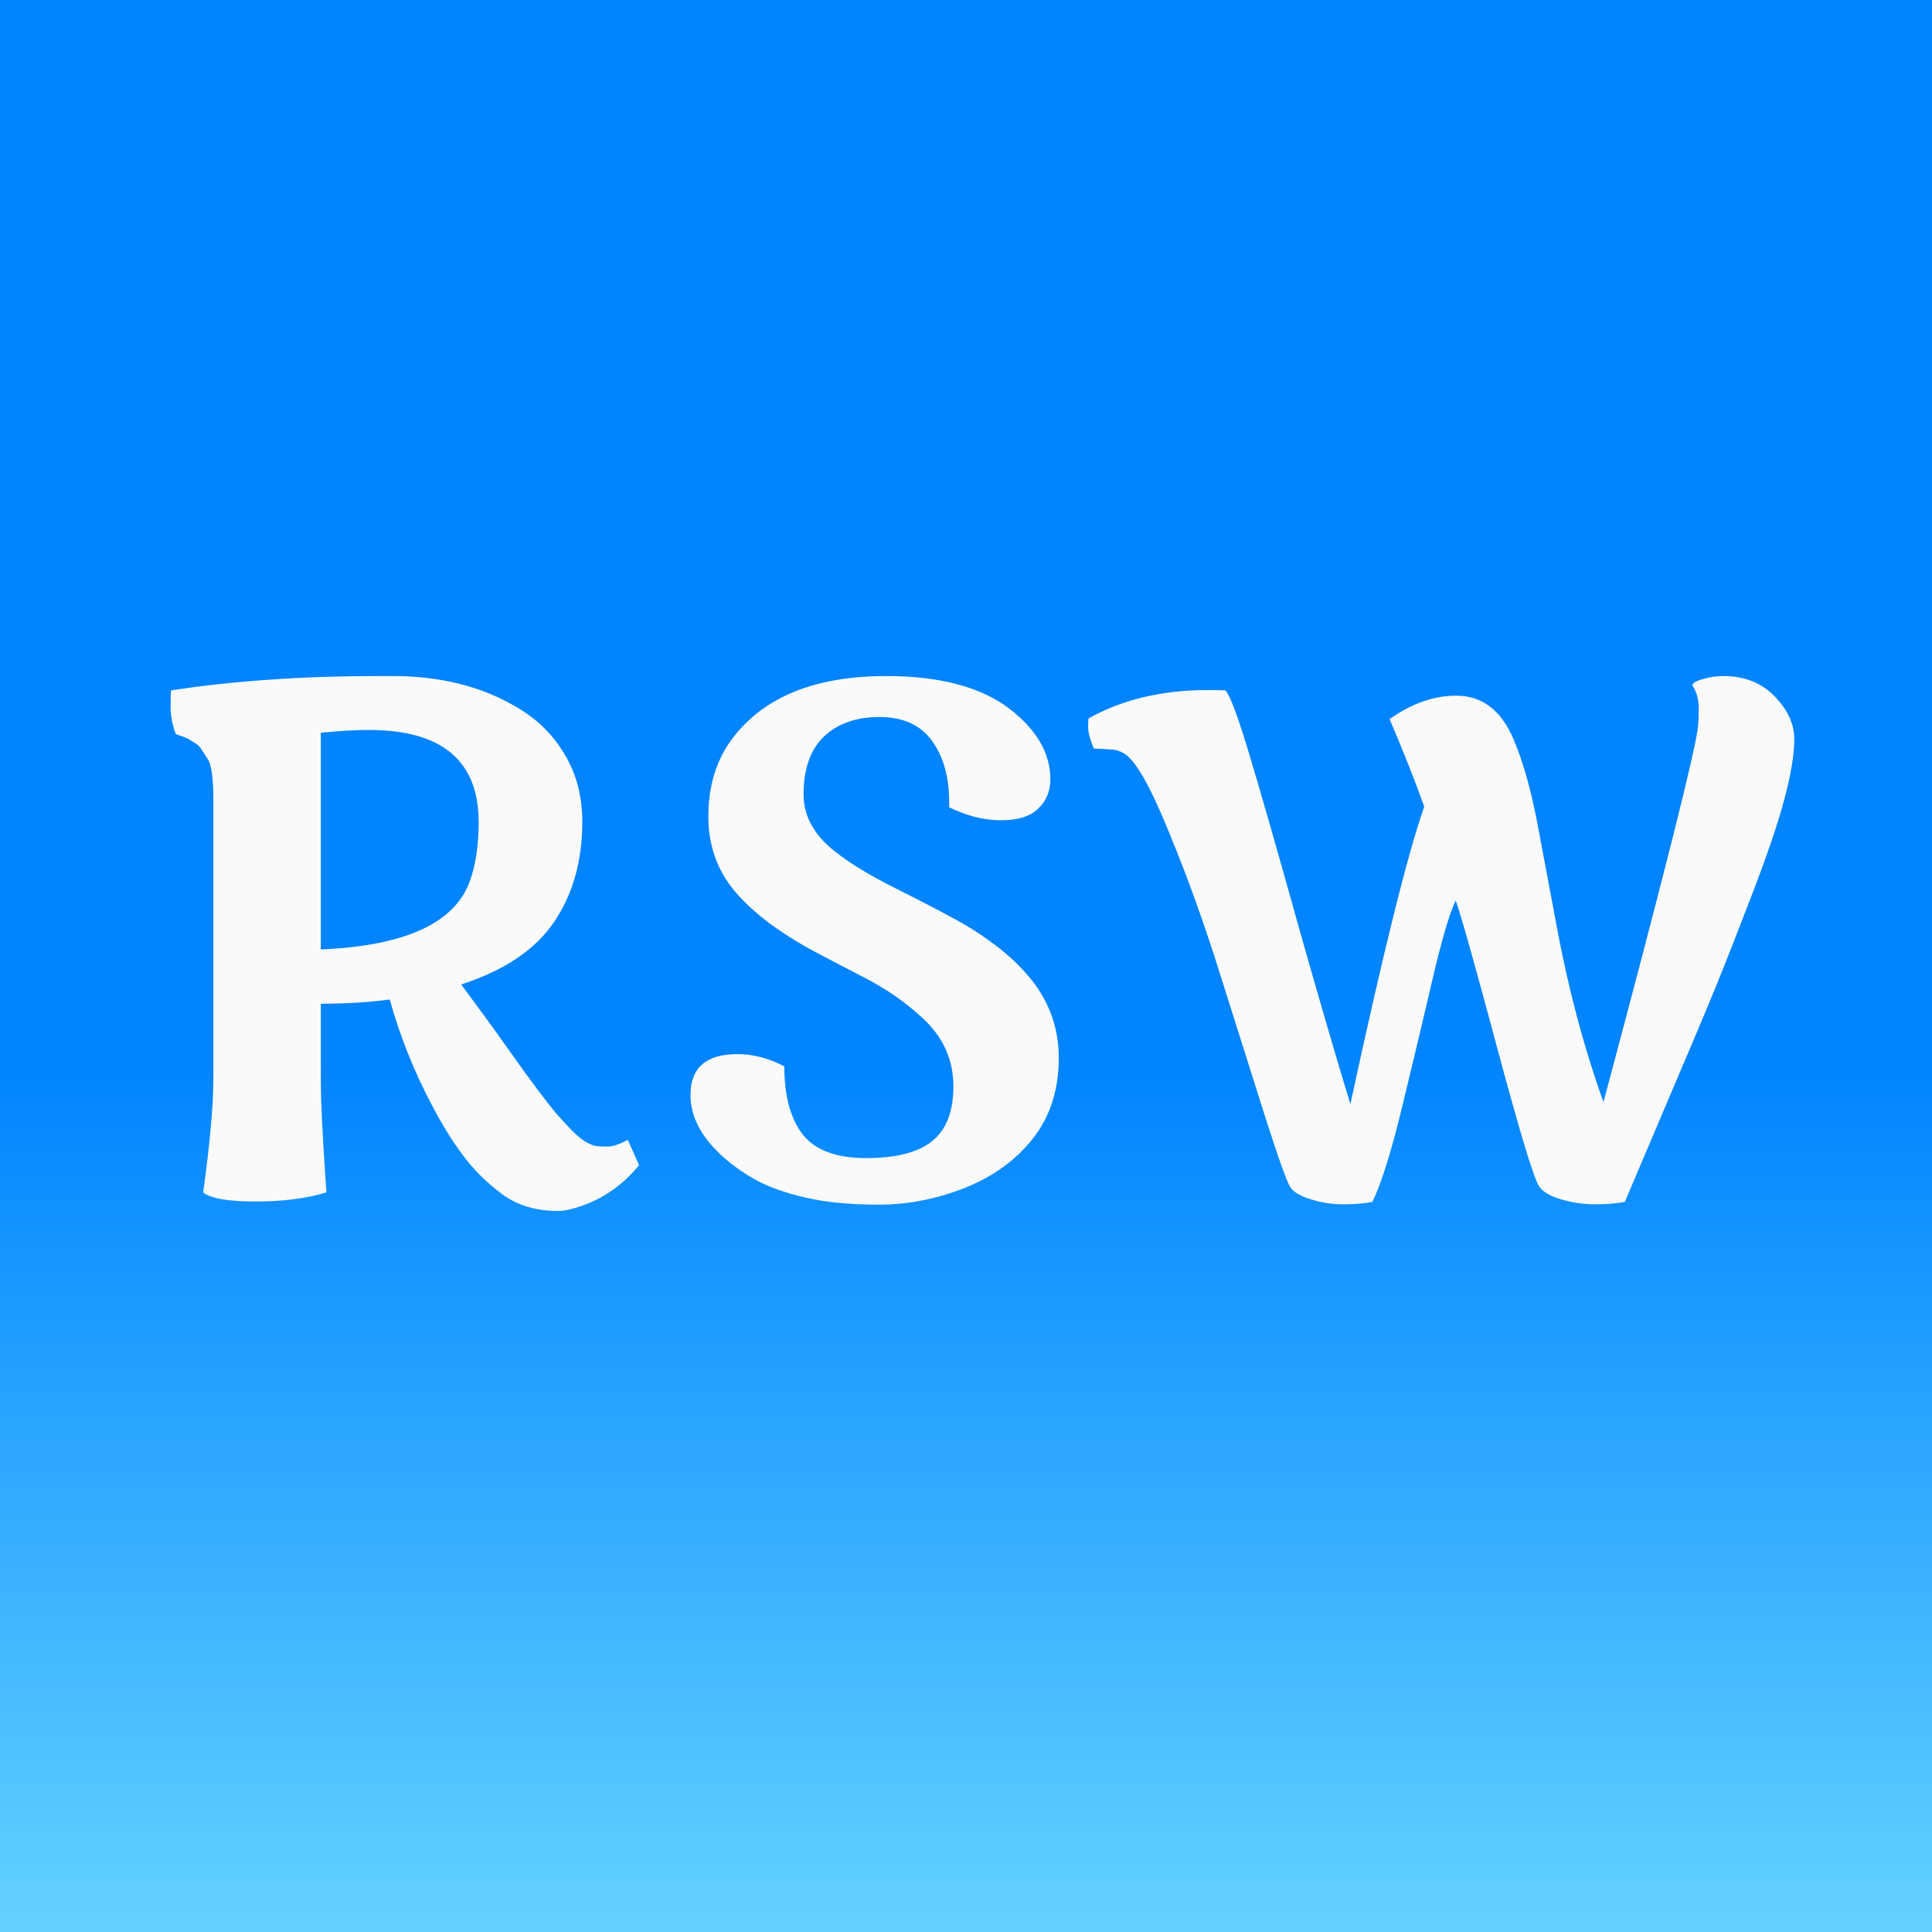
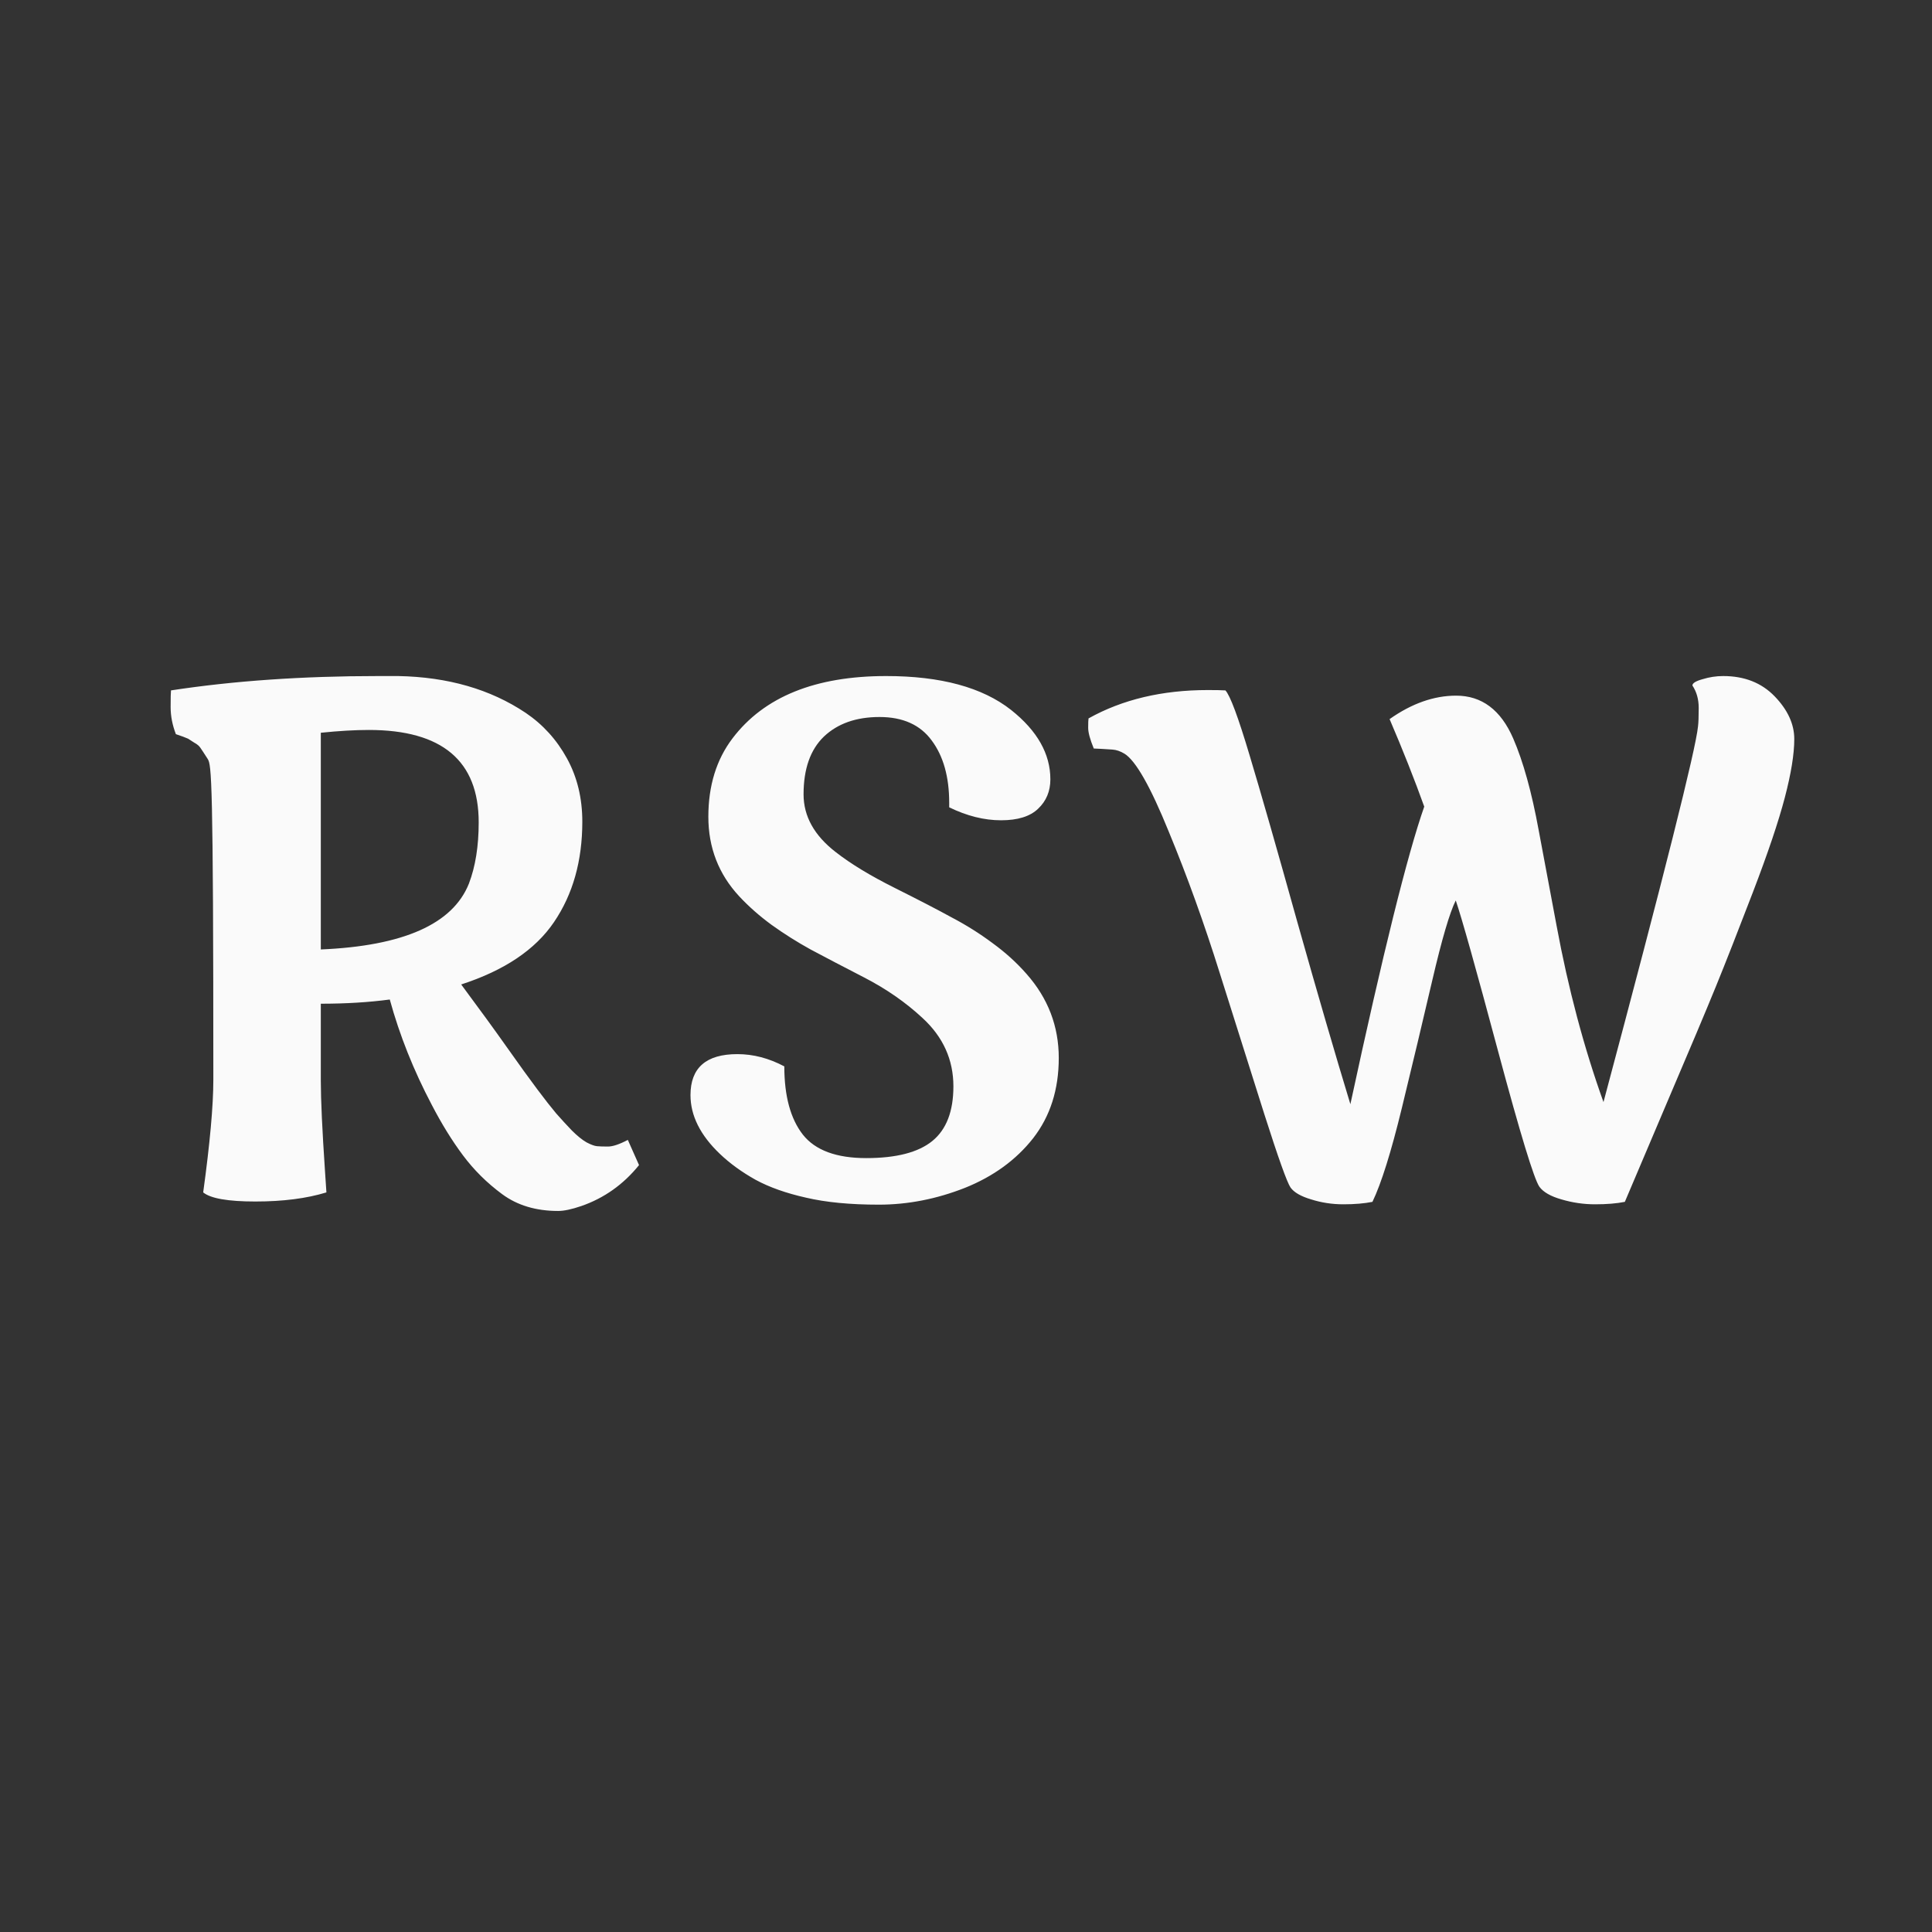
<svg xmlns="http://www.w3.org/2000/svg" width="512" height="512" viewBox="0 0 512 512" fill="none">
  <rect x="0" y="0" width="512" height="512" fill="#333333" stroke="none" />
-   <rect width="512" height="512" fill="url(#paint0_linear_2101_6)" />
-   <path d="M151.537 299.579C152.96 301.002 154.258 302.053 155.434 302.733C156.609 303.352 157.536 303.692 158.217 303.754C158.897 303.816 159.856 303.847 161.093 303.847C162.392 303.847 164.154 303.259 166.381 302.084L169.35 308.764C165.206 313.897 160.103 317.515 154.042 319.618C151.506 320.484 149.465 320.917 147.919 320.917C142.043 320.917 137.095 319.433 133.075 316.464C129.055 313.495 125.591 310.062 122.685 306.166C119.778 302.27 117.025 297.816 114.428 292.807C109.604 283.653 105.893 274.345 103.295 264.882C97.728 265.624 91.636 265.995 85.019 265.995V286.405C85.019 291.415 85.39 299.424 86.132 310.434L86.503 316C81.246 317.608 74.968 318.412 67.67 318.412C60.434 318.412 55.826 317.608 53.847 316C55.64 302.95 56.537 292.992 56.537 286.127V211.723C56.537 206.218 56.042 202.693 55.053 201.146C54.063 199.6 53.414 198.611 53.105 198.178C52.795 197.683 52.239 197.219 51.435 196.786C50.692 196.291 50.167 195.951 49.857 195.766C49.177 195.456 48.095 195.054 46.61 194.56C45.683 192.147 45.219 189.766 45.219 187.416C45.219 185.004 45.25 183.52 45.312 182.963C61.887 180.427 80.194 179.159 100.233 179.159H105.521C118.695 179.407 129.952 182.654 139.291 188.9C143.868 191.993 147.517 196.013 150.238 200.961C152.96 205.909 154.32 211.506 154.32 217.753C154.32 228.144 151.815 237.019 146.806 244.379C141.858 251.677 133.663 257.182 122.221 260.893C127.045 267.387 131.096 272.953 134.374 277.592C137.652 282.23 140.312 285.91 142.353 288.632C144.394 291.353 146.063 293.487 147.362 295.033C148.723 296.579 150.115 298.095 151.537 299.579ZM126.859 217.938C126.859 201.61 117.149 193.446 97.728 193.446C94.079 193.446 89.843 193.694 85.019 194.188V251.615C106.913 250.688 119.994 244.874 124.262 234.174C125.993 229.659 126.859 224.247 126.859 217.938ZM182.987 290.209C182.987 282.973 187.131 279.354 195.419 279.354C199.625 279.354 203.769 280.437 207.851 282.602C207.851 290.456 209.49 296.487 212.768 300.692C216.046 304.836 221.643 306.908 229.56 306.908C237.538 306.908 243.383 305.393 247.094 302.362C250.805 299.332 252.66 294.507 252.66 287.89C252.66 280.839 249.939 274.809 244.496 269.799C240.043 265.655 234.879 262.068 229.003 259.037C223.127 256.007 218.396 253.533 214.809 251.615C211.221 249.636 207.789 247.471 204.511 245.121C201.295 242.771 198.419 240.235 195.883 237.514C190.44 231.638 187.719 224.618 187.719 216.454C187.719 208.228 189.853 201.301 194.12 195.673C202.47 184.664 216.046 179.159 234.848 179.159C249.32 179.159 260.36 182.159 267.968 188.158C274.895 193.663 278.358 199.786 278.358 206.527C278.358 209.682 277.276 212.279 275.111 214.32C273.008 216.361 269.73 217.382 265.277 217.382C260.824 217.382 256.247 216.238 251.547 213.949C251.547 213.516 251.547 213.114 251.547 212.743C251.547 205.878 250.001 200.373 246.908 196.229C243.878 192.086 239.27 190.014 233.085 190.014C226.9 190.014 221.983 191.745 218.334 195.209C214.747 198.673 212.953 203.775 212.953 210.517C212.953 216.33 215.798 221.433 221.488 225.824C225.447 228.917 230.642 232.071 237.074 235.287C243.507 238.503 248.578 241.132 252.289 243.173C256.062 245.152 259.649 247.41 263.051 249.945C266.452 252.419 269.452 255.141 272.05 258.109C277.74 264.542 280.585 271.964 280.585 280.375C280.585 288.725 278.327 295.806 273.812 301.62C269.298 307.372 263.267 311.763 255.722 314.794C248.176 317.763 240.569 319.247 232.899 319.247C225.292 319.247 218.86 318.629 213.603 317.392C208.345 316.216 203.892 314.639 200.243 312.66C196.594 310.619 193.44 308.331 190.78 305.795C185.585 300.847 182.987 295.652 182.987 290.209ZM368.256 190.57C374.132 186.426 380.007 184.354 385.883 184.354C392.686 184.354 397.727 188.127 401.005 195.673C403.664 201.796 405.922 209.929 407.777 220.072C409.695 230.215 411.272 238.627 412.509 245.307C415.601 262.006 419.745 277.592 424.94 292.064C441.021 231.885 449.371 198.703 449.989 192.519C450.113 191.529 450.175 189.89 450.175 187.602C450.175 185.313 449.618 183.334 448.505 181.664C448.505 181.046 449.402 180.489 451.195 179.994C452.989 179.438 454.813 179.159 456.669 179.159C462.297 179.159 466.843 180.953 470.307 184.54C473.77 188.127 475.502 191.9 475.502 195.858C475.502 199.817 474.667 204.981 472.997 211.352C471.327 217.722 468.513 226.072 464.555 236.4C460.596 246.729 457.318 255.079 454.721 261.449C452.123 267.82 447.825 278.025 441.825 292.064C435.888 306.042 432.146 314.856 430.6 318.505C428.435 318.938 425.806 319.154 422.714 319.154C419.683 319.154 416.715 318.721 413.808 317.855C410.963 317.051 409.014 315.938 407.963 314.516C406.54 312.475 402.891 300.507 397.016 278.612C391.14 256.656 387.398 243.327 385.79 238.627C384.182 241.843 382.11 248.894 379.574 259.779C377.038 270.665 374.348 281.952 371.503 293.642C368.658 305.331 366.06 313.619 363.71 318.505C361.545 318.938 358.979 319.154 356.01 319.154C353.041 319.154 350.196 318.721 347.475 317.855C344.753 317.051 342.929 316 342.001 314.701C341.073 313.34 338.754 306.846 335.043 295.219C331.332 283.529 327.405 271.098 323.261 257.924C319.117 244.688 314.602 232.164 309.716 220.351C304.892 208.476 300.995 201.61 298.026 199.755C296.913 199.075 295.831 198.703 294.779 198.642C293.79 198.58 292.8 198.518 291.811 198.456C290.821 198.394 290.172 198.363 289.862 198.363C288.873 195.951 288.378 194.127 288.378 192.89C288.378 191.591 288.409 190.756 288.471 190.385C297.439 185.375 307.984 182.87 320.106 182.87C322.209 182.87 323.756 182.901 324.745 182.963C325.982 184.262 328.116 189.983 331.146 200.126C334.177 210.207 338.383 224.896 343.764 244.193C349.206 263.49 353.907 279.633 357.865 292.621C366.462 252.729 372.987 226.443 377.44 213.764C374.843 206.527 371.781 198.796 368.256 190.57Z" fill="#FAFAFA" />
+   <path d="M151.537 299.579C152.96 301.002 154.258 302.053 155.434 302.733C156.609 303.352 157.536 303.692 158.217 303.754C158.897 303.816 159.856 303.847 161.093 303.847C162.392 303.847 164.154 303.259 166.381 302.084L169.35 308.764C165.206 313.897 160.103 317.515 154.042 319.618C151.506 320.484 149.465 320.917 147.919 320.917C142.043 320.917 137.095 319.433 133.075 316.464C129.055 313.495 125.591 310.062 122.685 306.166C119.778 302.27 117.025 297.816 114.428 292.807C109.604 283.653 105.893 274.345 103.295 264.882C97.728 265.624 91.636 265.995 85.019 265.995V286.405C85.019 291.415 85.39 299.424 86.132 310.434L86.503 316C81.246 317.608 74.968 318.412 67.67 318.412C60.434 318.412 55.826 317.608 53.847 316C55.64 302.95 56.537 292.992 56.537 286.127C56.537 206.218 56.042 202.693 55.053 201.146C54.063 199.6 53.414 198.611 53.105 198.178C52.795 197.683 52.239 197.219 51.435 196.786C50.692 196.291 50.167 195.951 49.857 195.766C49.177 195.456 48.095 195.054 46.61 194.56C45.683 192.147 45.219 189.766 45.219 187.416C45.219 185.004 45.25 183.52 45.312 182.963C61.887 180.427 80.194 179.159 100.233 179.159H105.521C118.695 179.407 129.952 182.654 139.291 188.9C143.868 191.993 147.517 196.013 150.238 200.961C152.96 205.909 154.32 211.506 154.32 217.753C154.32 228.144 151.815 237.019 146.806 244.379C141.858 251.677 133.663 257.182 122.221 260.893C127.045 267.387 131.096 272.953 134.374 277.592C137.652 282.23 140.312 285.91 142.353 288.632C144.394 291.353 146.063 293.487 147.362 295.033C148.723 296.579 150.115 298.095 151.537 299.579ZM126.859 217.938C126.859 201.61 117.149 193.446 97.728 193.446C94.079 193.446 89.843 193.694 85.019 194.188V251.615C106.913 250.688 119.994 244.874 124.262 234.174C125.993 229.659 126.859 224.247 126.859 217.938ZM182.987 290.209C182.987 282.973 187.131 279.354 195.419 279.354C199.625 279.354 203.769 280.437 207.851 282.602C207.851 290.456 209.49 296.487 212.768 300.692C216.046 304.836 221.643 306.908 229.56 306.908C237.538 306.908 243.383 305.393 247.094 302.362C250.805 299.332 252.66 294.507 252.66 287.89C252.66 280.839 249.939 274.809 244.496 269.799C240.043 265.655 234.879 262.068 229.003 259.037C223.127 256.007 218.396 253.533 214.809 251.615C211.221 249.636 207.789 247.471 204.511 245.121C201.295 242.771 198.419 240.235 195.883 237.514C190.44 231.638 187.719 224.618 187.719 216.454C187.719 208.228 189.853 201.301 194.12 195.673C202.47 184.664 216.046 179.159 234.848 179.159C249.32 179.159 260.36 182.159 267.968 188.158C274.895 193.663 278.358 199.786 278.358 206.527C278.358 209.682 277.276 212.279 275.111 214.32C273.008 216.361 269.73 217.382 265.277 217.382C260.824 217.382 256.247 216.238 251.547 213.949C251.547 213.516 251.547 213.114 251.547 212.743C251.547 205.878 250.001 200.373 246.908 196.229C243.878 192.086 239.27 190.014 233.085 190.014C226.9 190.014 221.983 191.745 218.334 195.209C214.747 198.673 212.953 203.775 212.953 210.517C212.953 216.33 215.798 221.433 221.488 225.824C225.447 228.917 230.642 232.071 237.074 235.287C243.507 238.503 248.578 241.132 252.289 243.173C256.062 245.152 259.649 247.41 263.051 249.945C266.452 252.419 269.452 255.141 272.05 258.109C277.74 264.542 280.585 271.964 280.585 280.375C280.585 288.725 278.327 295.806 273.812 301.62C269.298 307.372 263.267 311.763 255.722 314.794C248.176 317.763 240.569 319.247 232.899 319.247C225.292 319.247 218.86 318.629 213.603 317.392C208.345 316.216 203.892 314.639 200.243 312.66C196.594 310.619 193.44 308.331 190.78 305.795C185.585 300.847 182.987 295.652 182.987 290.209ZM368.256 190.57C374.132 186.426 380.007 184.354 385.883 184.354C392.686 184.354 397.727 188.127 401.005 195.673C403.664 201.796 405.922 209.929 407.777 220.072C409.695 230.215 411.272 238.627 412.509 245.307C415.601 262.006 419.745 277.592 424.94 292.064C441.021 231.885 449.371 198.703 449.989 192.519C450.113 191.529 450.175 189.89 450.175 187.602C450.175 185.313 449.618 183.334 448.505 181.664C448.505 181.046 449.402 180.489 451.195 179.994C452.989 179.438 454.813 179.159 456.669 179.159C462.297 179.159 466.843 180.953 470.307 184.54C473.77 188.127 475.502 191.9 475.502 195.858C475.502 199.817 474.667 204.981 472.997 211.352C471.327 217.722 468.513 226.072 464.555 236.4C460.596 246.729 457.318 255.079 454.721 261.449C452.123 267.82 447.825 278.025 441.825 292.064C435.888 306.042 432.146 314.856 430.6 318.505C428.435 318.938 425.806 319.154 422.714 319.154C419.683 319.154 416.715 318.721 413.808 317.855C410.963 317.051 409.014 315.938 407.963 314.516C406.54 312.475 402.891 300.507 397.016 278.612C391.14 256.656 387.398 243.327 385.79 238.627C384.182 241.843 382.11 248.894 379.574 259.779C377.038 270.665 374.348 281.952 371.503 293.642C368.658 305.331 366.06 313.619 363.71 318.505C361.545 318.938 358.979 319.154 356.01 319.154C353.041 319.154 350.196 318.721 347.475 317.855C344.753 317.051 342.929 316 342.001 314.701C341.073 313.34 338.754 306.846 335.043 295.219C331.332 283.529 327.405 271.098 323.261 257.924C319.117 244.688 314.602 232.164 309.716 220.351C304.892 208.476 300.995 201.61 298.026 199.755C296.913 199.075 295.831 198.703 294.779 198.642C293.79 198.58 292.8 198.518 291.811 198.456C290.821 198.394 290.172 198.363 289.862 198.363C288.873 195.951 288.378 194.127 288.378 192.89C288.378 191.591 288.409 190.756 288.471 190.385C297.439 185.375 307.984 182.87 320.106 182.87C322.209 182.87 323.756 182.901 324.745 182.963C325.982 184.262 328.116 189.983 331.146 200.126C334.177 210.207 338.383 224.896 343.764 244.193C349.206 263.49 353.907 279.633 357.865 292.621C366.462 252.729 372.987 226.443 377.44 213.764C374.843 206.527 371.781 198.796 368.256 190.57Z" fill="#FAFAFA" />
  <defs>
    <linearGradient id="paint0_linear_2101_6" x1="256" y1="0" x2="256" y2="512" gradientUnits="userSpaceOnUse">
      <stop offset="0.55" stop-color="#0084FF" />
      <stop offset="1" stop-color="#64D2FF" />
    </linearGradient>
  </defs>
</svg>